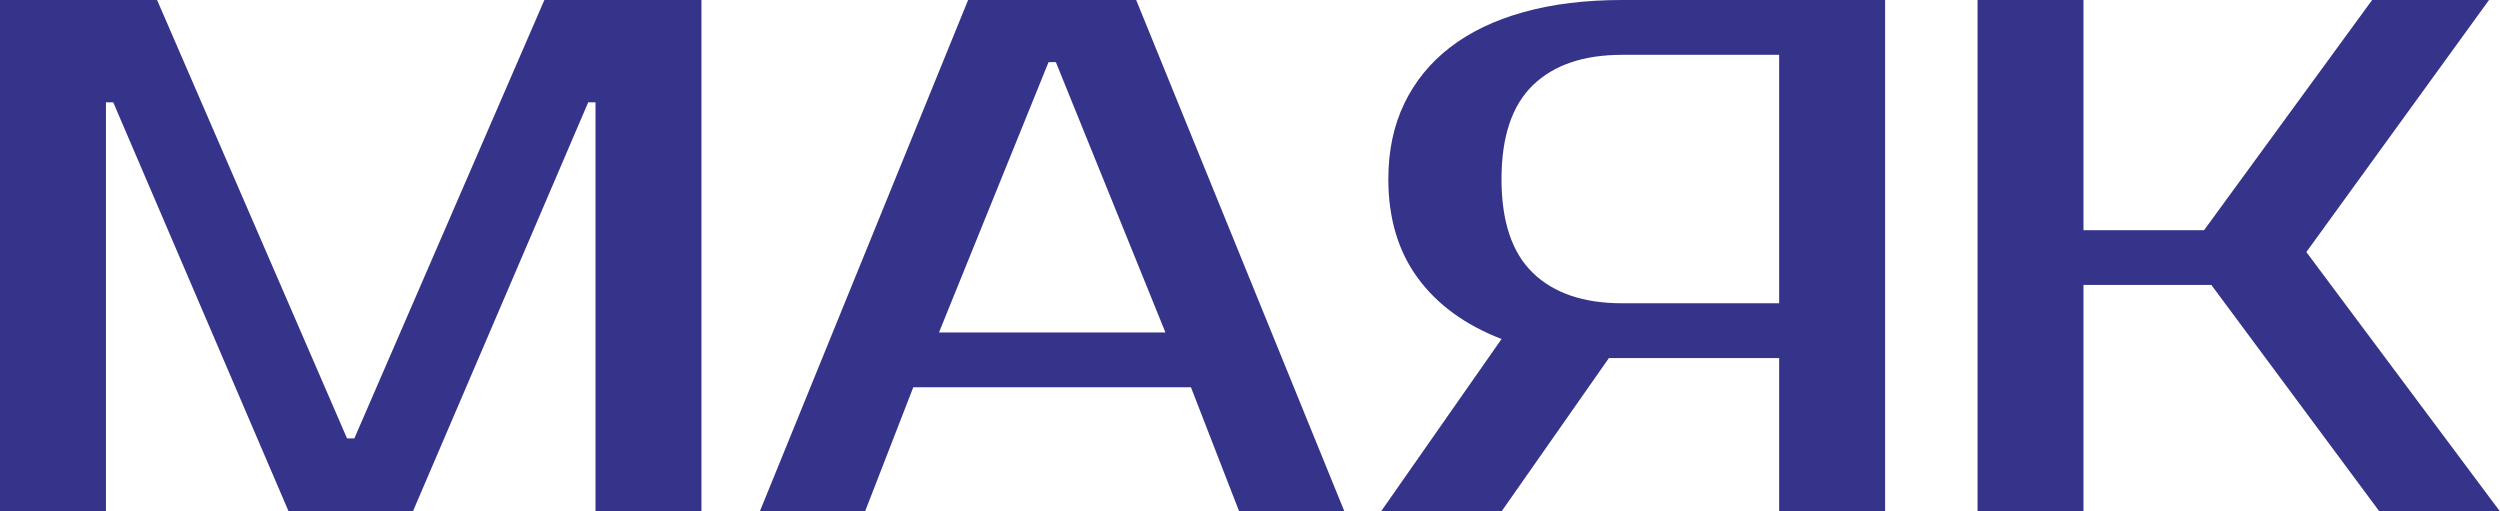
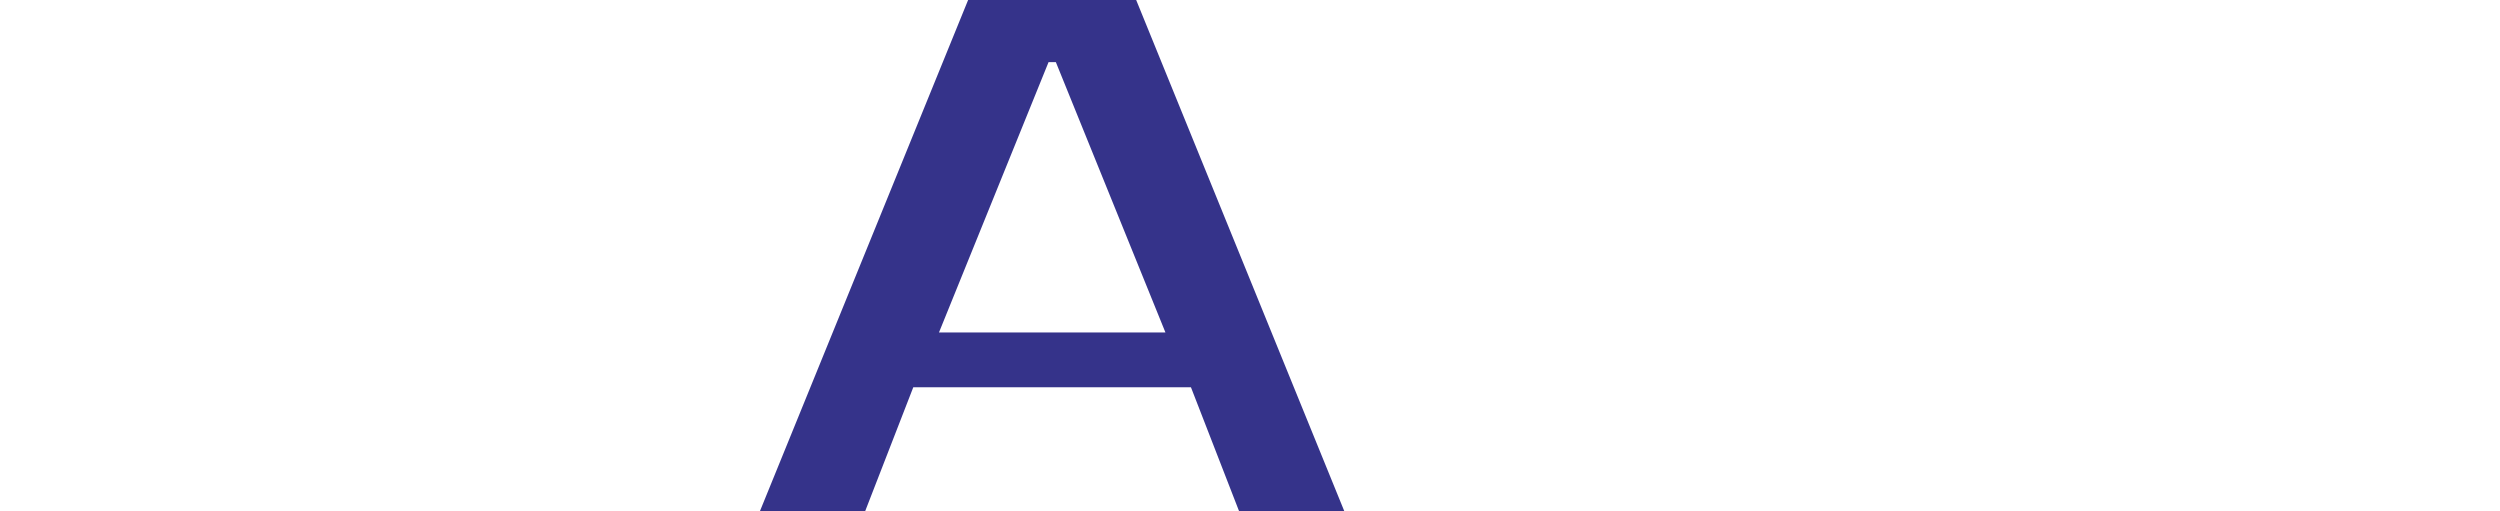
<svg xmlns="http://www.w3.org/2000/svg" id="_лой_2" viewBox="0 0 425.44 87.04">
  <defs>
    <style>.cls-1{fill:#35338a;}</style>
  </defs>
  <g id="_лой_1-2">
    <g>
-       <path class="cls-1" d="M59.06,74.61h1.24L92.64,0h26.73V87.04h-18.03V17.41h-1.24l-29.84,69.63h-21.14L19.27,17.41h-1.24V87.04H0V0H26.73L59.06,74.61Z" />
      <path class="cls-1" d="M193.35,0l35.44,87.04h-17.91l-8.21-21.14h-47.25l-8.21,21.14h-17.91L164.75,0h28.6Zm-33.57,56.58h38.55l-18.65-46.01h-1.24l-18.65,46.01Z" />
-       <path class="cls-1" d="M235.01,87.04l20.52-29.35c-6.22-2.4-10.98-5.88-14.3-10.44-3.32-4.56-4.97-10.15-4.97-16.79,0-4.81,.91-9.1,2.73-12.87,1.82-3.77,4.43-6.96,7.83-9.57,3.4-2.61,7.56-4.6,12.5-5.97C264.25,.68,269.82,0,276.04,0h44.76V87.04h-18.03v-26.11h-28.97l-18.28,26.11h-20.52ZM276.04,9.33c-6.55,0-11.61,1.72-15.17,5.16-3.56,3.44-5.35,8.77-5.35,15.98,0,7.21,1.78,12.54,5.35,15.98,3.56,3.44,8.62,5.16,15.17,5.16h26.73V9.33h-26.73Z" />
-       <path class="cls-1" d="M392.49,42.9l32.95,44.14h-20.52l-28.6-38.55h-21.76v38.55h-18.03V0h18.03V39.17h20.52L403.68,0h19.89l-31.09,42.9Z" />
    </g>
  </g>
</svg>